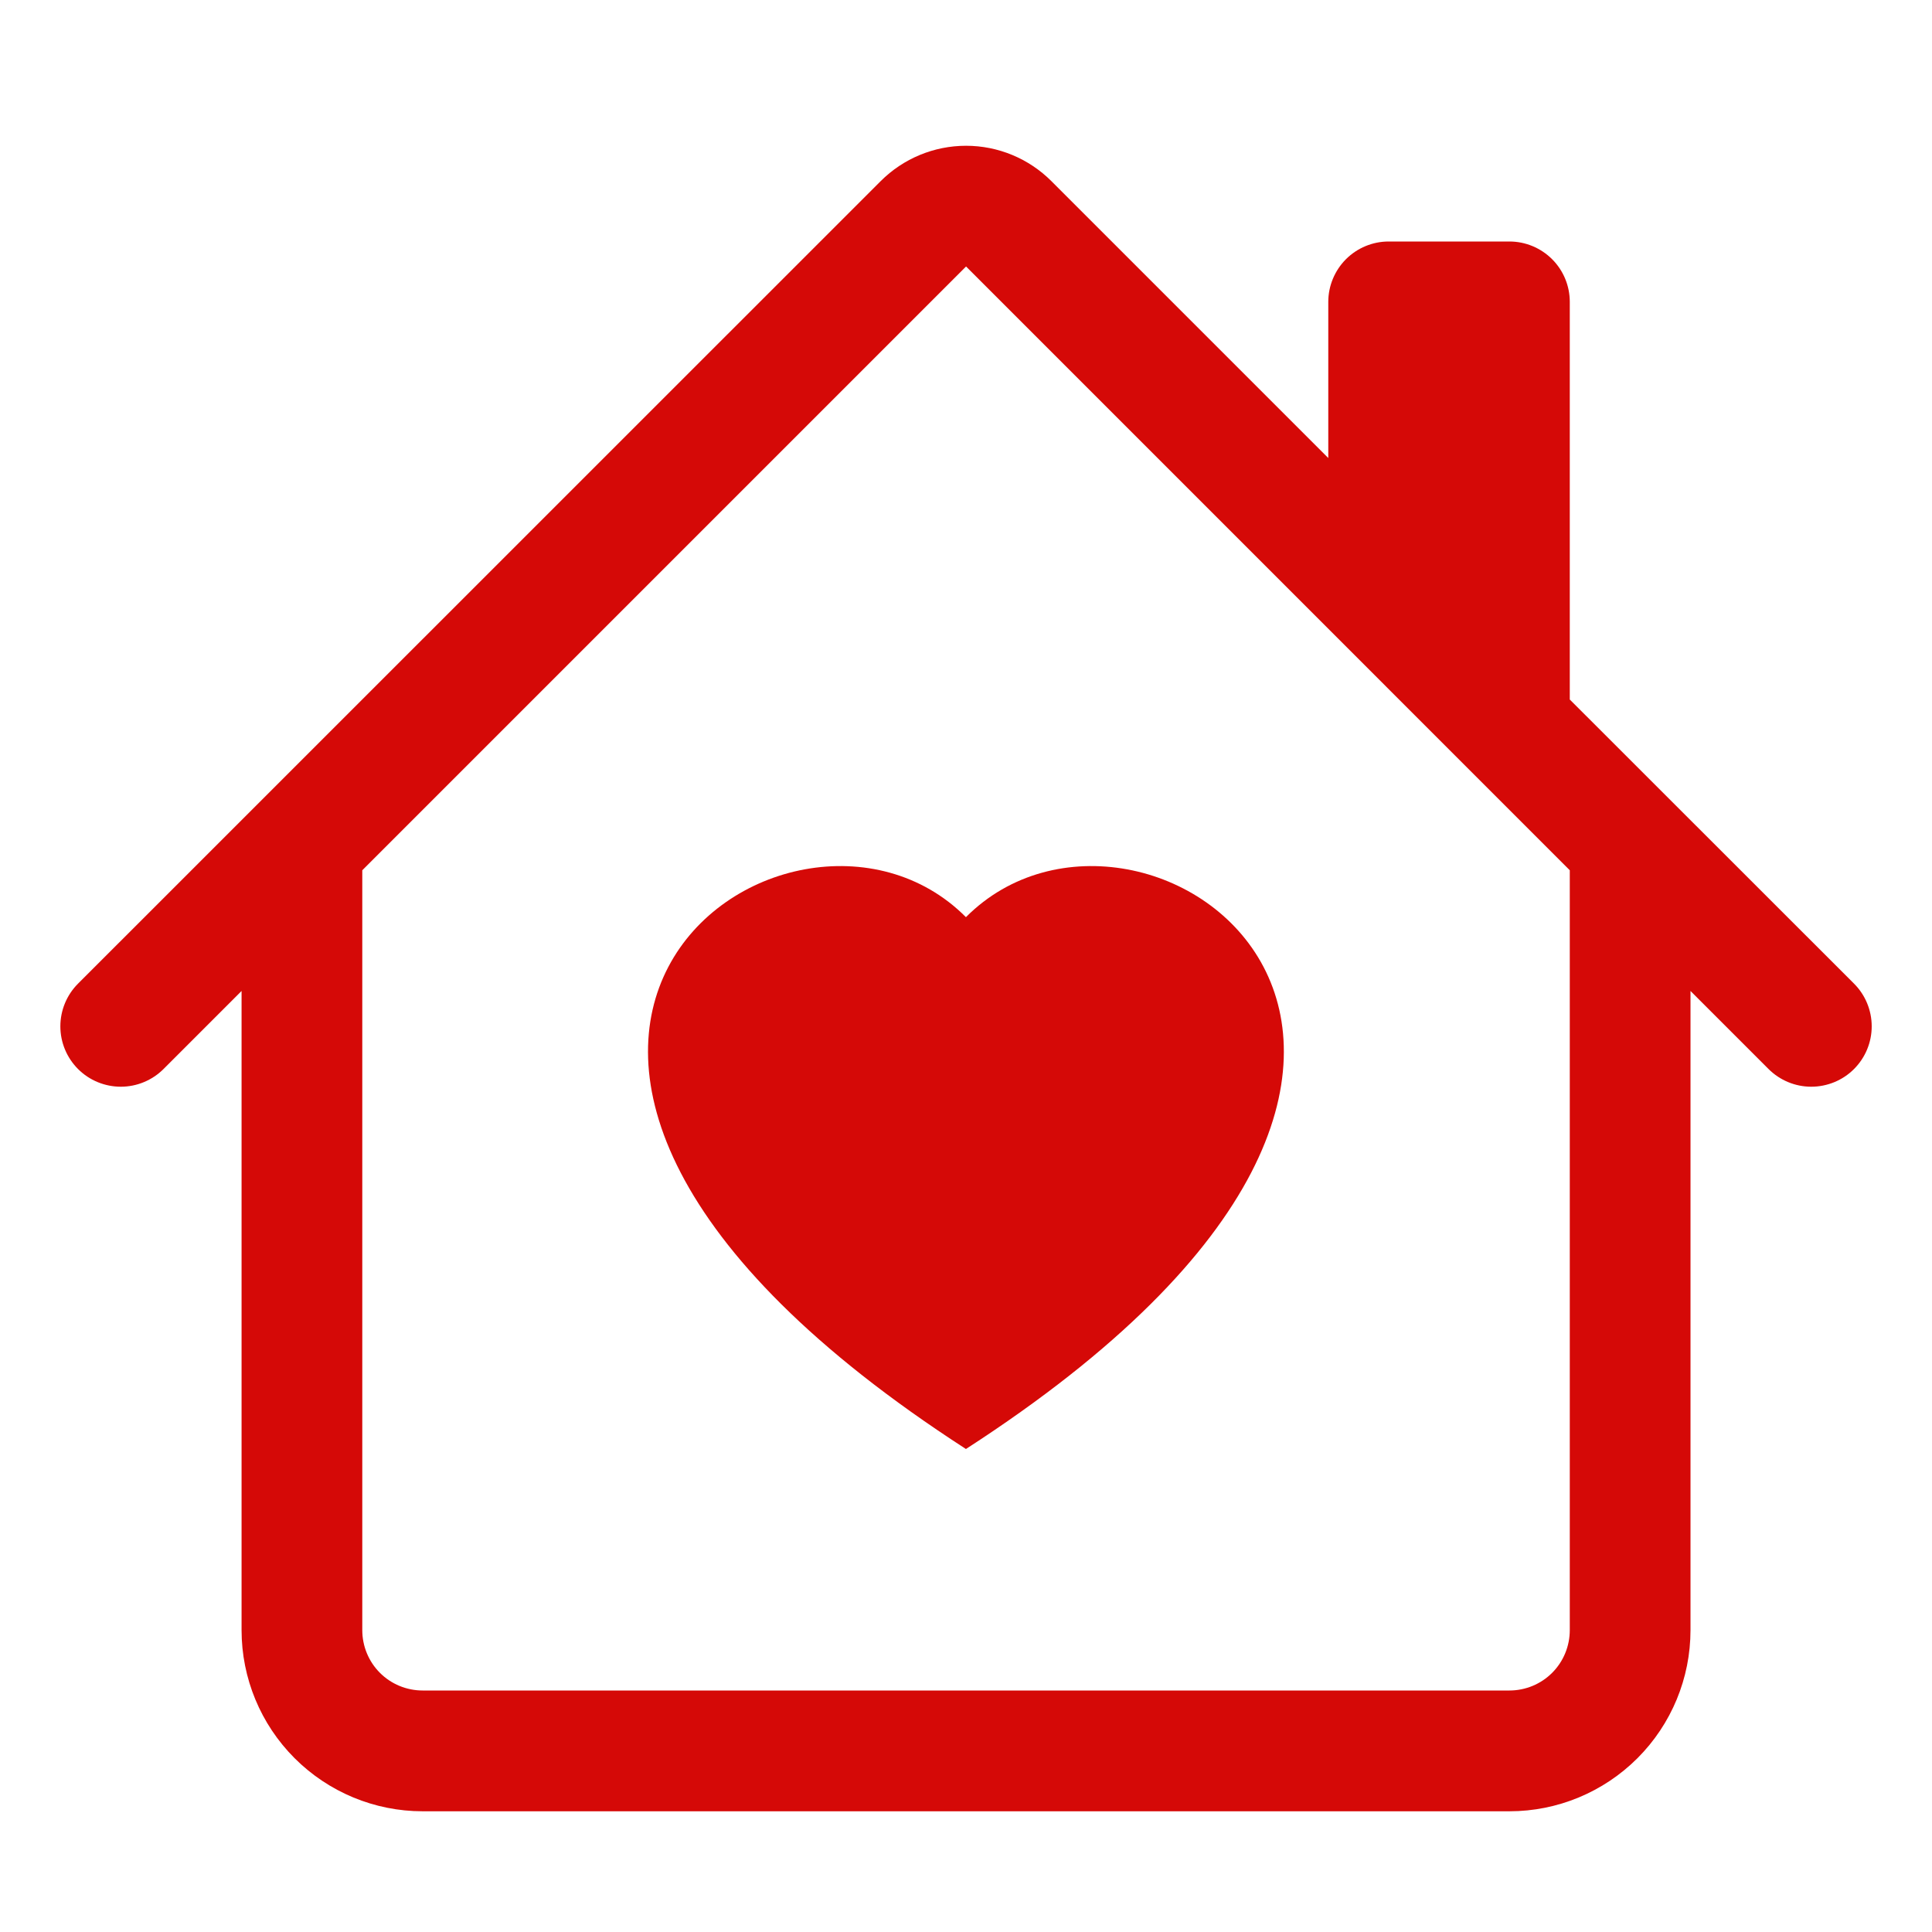
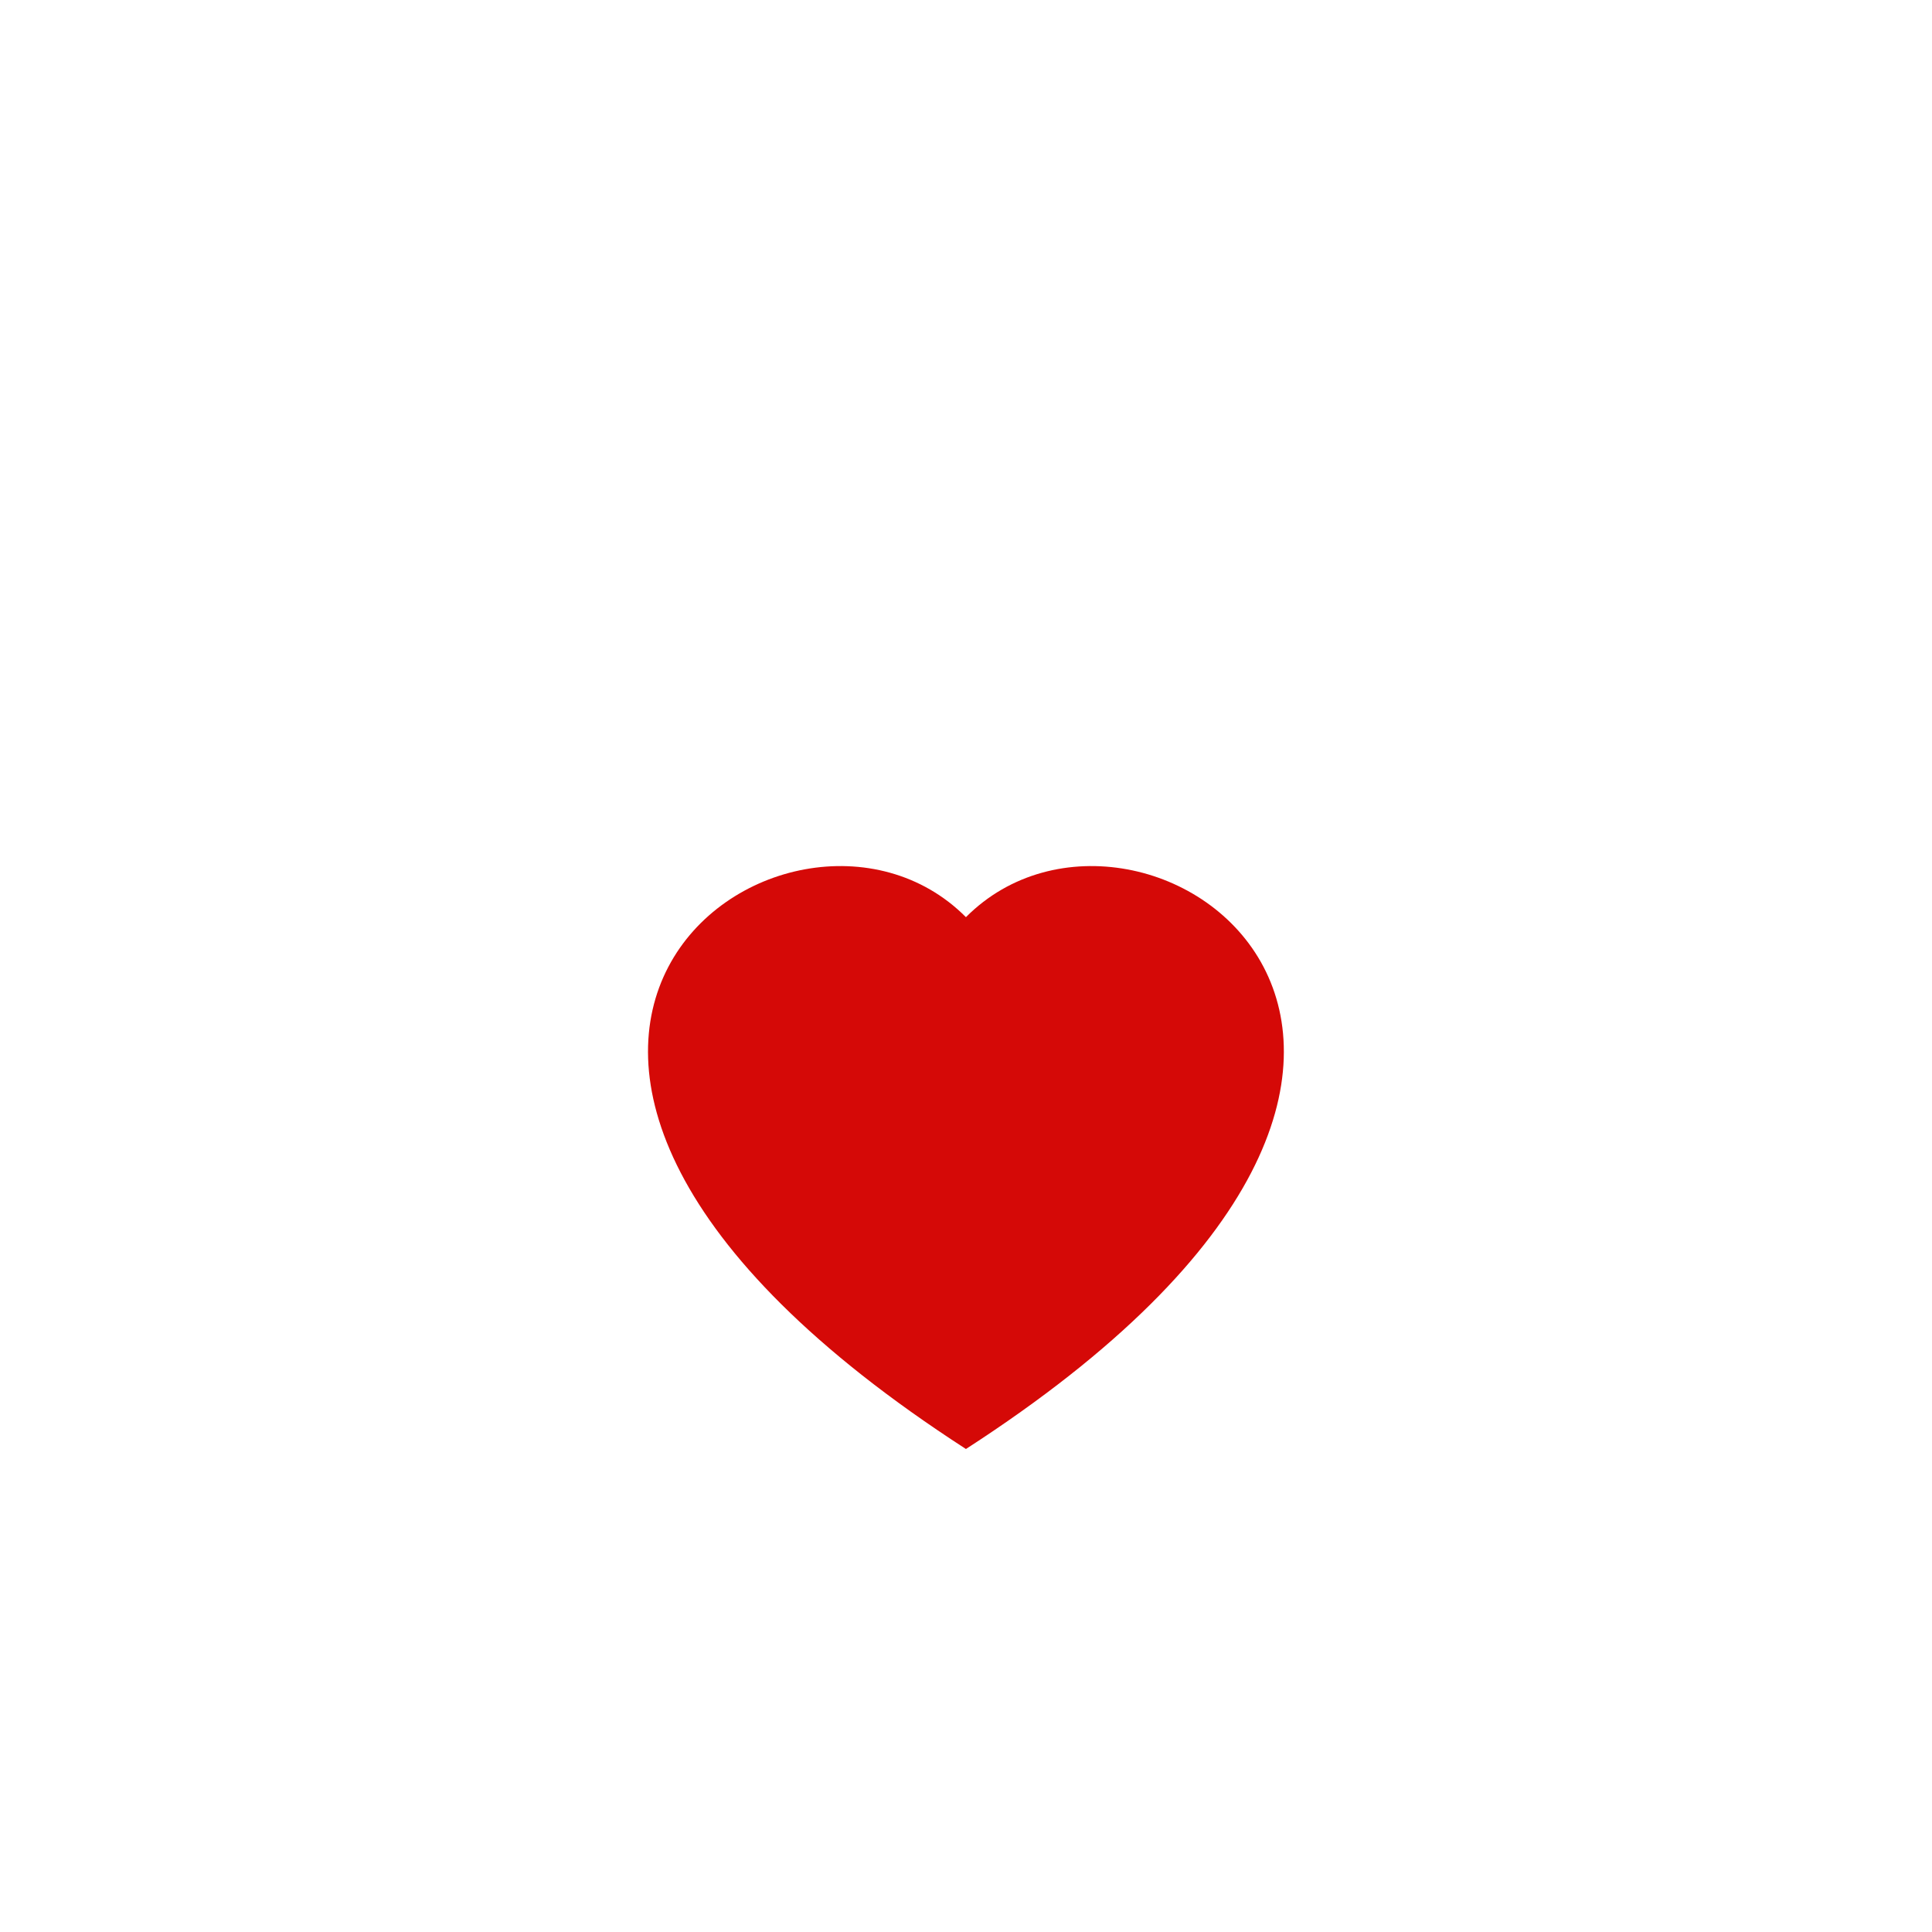
<svg xmlns="http://www.w3.org/2000/svg" width="29" height="29" viewBox="0 0 29 29" fill="none">
  <path d="M14.499 13.767C17.146 11.105 23.766 15.762 14.499 21.75C5.232 15.762 11.852 11.105 14.499 13.767Z" fill="#D50907" />
-   <path d="M15.782 2.719C15.442 2.379 14.981 2.188 14.501 2.188C14.02 2.188 13.559 2.379 13.219 2.719L1.171 14.765C1.001 14.935 0.906 15.166 0.906 15.406C0.906 15.647 1.002 15.877 1.172 16.047C1.342 16.217 1.573 16.312 1.814 16.312C2.054 16.312 2.285 16.216 2.455 16.046L3.626 14.875V24.469C3.626 25.19 3.912 25.881 4.422 26.391C4.932 26.901 5.623 27.188 6.344 27.188H22.657C23.378 27.188 24.069 26.901 24.579 26.391C25.089 25.881 25.375 25.19 25.375 24.469V14.875L26.546 16.046C26.716 16.216 26.947 16.312 27.187 16.312C27.428 16.312 27.659 16.217 27.829 16.047C27.999 15.877 28.095 15.647 28.095 15.406C28.095 15.166 28 14.935 27.83 14.765L23.563 10.5V4.531C23.563 4.291 23.468 4.061 23.298 3.891C23.128 3.721 22.897 3.625 22.657 3.625H20.844C20.604 3.625 20.373 3.721 20.203 3.891C20.034 4.061 19.938 4.291 19.938 4.531V6.875L15.782 2.719ZM23.563 13.063V24.469C23.563 24.709 23.468 24.94 23.298 25.11C23.128 25.28 22.897 25.375 22.657 25.375H6.344C6.104 25.375 5.873 25.28 5.703 25.11C5.533 24.94 5.438 24.709 5.438 24.469V13.063L14.501 4L23.563 13.063Z" fill="#D50907" />
</svg>